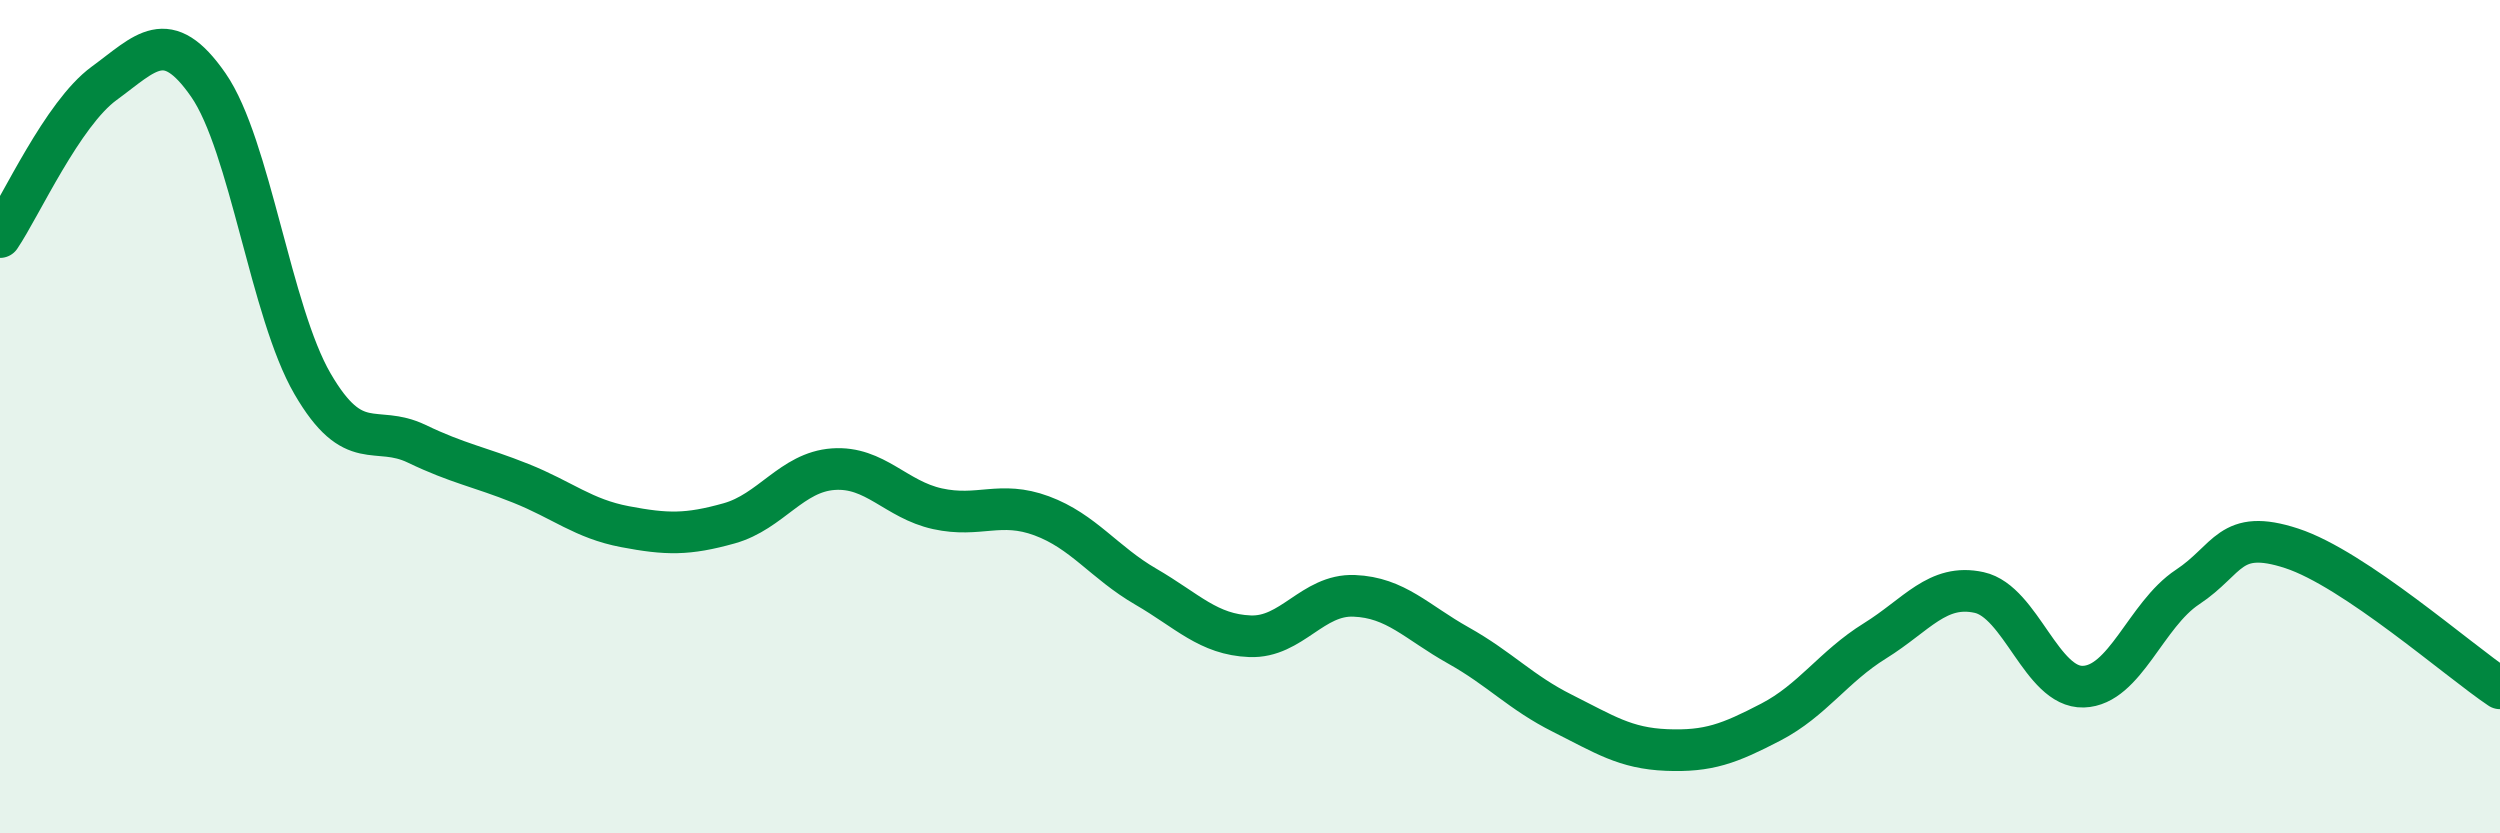
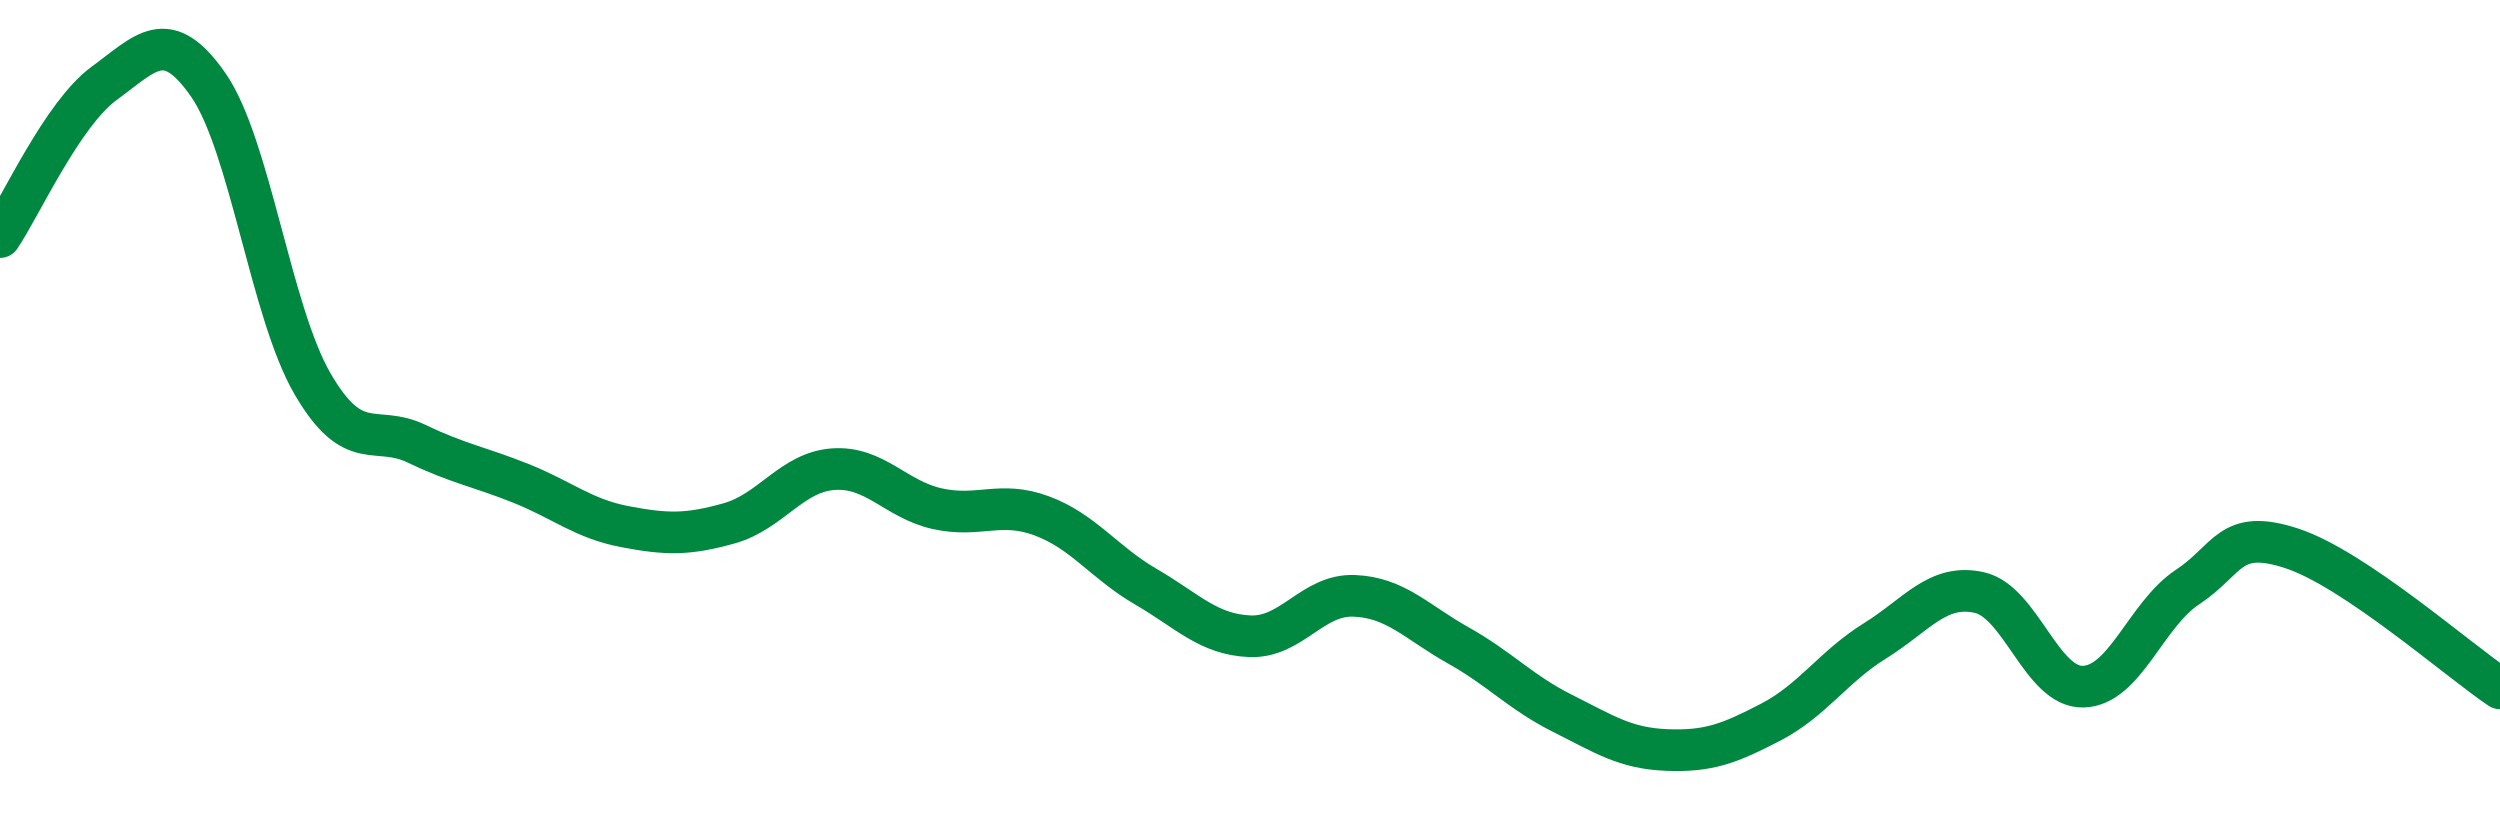
<svg xmlns="http://www.w3.org/2000/svg" width="60" height="20" viewBox="0 0 60 20">
-   <path d="M 0,5.69 C 0.5,4.95 1.5,2.73 2.5,2 C 3.5,1.27 4,0.6 5,2.04 C 6,3.48 6.5,7.49 7.5,9.21 C 8.5,10.93 9,10.17 10,10.65 C 11,11.13 11.5,11.2 12.5,11.6 C 13.5,12 14,12.45 15,12.64 C 16,12.83 16.5,12.84 17.5,12.56 C 18.5,12.28 19,11.33 20,11.26 C 21,11.19 21.5,11.99 22.5,12.21 C 23.5,12.43 24,12.01 25,12.38 C 26,12.75 26.5,13.5 27.5,14.08 C 28.5,14.66 29,15.23 30,15.27 C 31,15.31 31.5,14.26 32.5,14.3 C 33.5,14.34 34,14.93 35,15.49 C 36,16.05 36.5,16.62 37.5,17.12 C 38.5,17.62 39,17.96 40,18 C 41,18.04 41.5,17.85 42.5,17.33 C 43.5,16.81 44,16 45,15.38 C 46,14.76 46.5,14 47.5,14.22 C 48.5,14.44 49,16.51 50,16.48 C 51,16.45 51.5,14.75 52.5,14.09 C 53.5,13.43 53.5,12.67 55,13.16 C 56.5,13.65 59,15.85 60,16.52L60 20L0 20Z" fill="#008740" opacity="0.1" stroke-linecap="round" stroke-linejoin="round" />
  <path d="M 0,5.69 C 0.5,4.95 1.5,2.73 2.5,2 C 3.5,1.27 4,0.6 5,2.04 C 6,3.48 6.5,7.49 7.5,9.21 C 8.5,10.93 9,10.17 10,10.65 C 11,11.13 11.5,11.2 12.5,11.6 C 13.5,12 14,12.45 15,12.64 C 16,12.83 16.5,12.84 17.5,12.56 C 18.5,12.28 19,11.33 20,11.26 C 21,11.19 21.5,11.99 22.5,12.21 C 23.5,12.43 24,12.01 25,12.38 C 26,12.75 26.5,13.5 27.5,14.08 C 28.5,14.66 29,15.23 30,15.27 C 31,15.31 31.5,14.26 32.5,14.3 C 33.5,14.34 34,14.93 35,15.49 C 36,16.05 36.5,16.62 37.5,17.12 C 38.5,17.62 39,17.96 40,18 C 41,18.04 41.5,17.85 42.5,17.33 C 43.5,16.81 44,16 45,15.38 C 46,14.76 46.5,14 47.5,14.22 C 48.5,14.44 49,16.51 50,16.48 C 51,16.45 51.5,14.75 52.5,14.09 C 53.5,13.43 53.5,12.67 55,13.16 C 56.5,13.65 59,15.85 60,16.52" stroke="#008740" stroke-width="1" fill="none" stroke-linecap="round" stroke-linejoin="round" />
</svg>